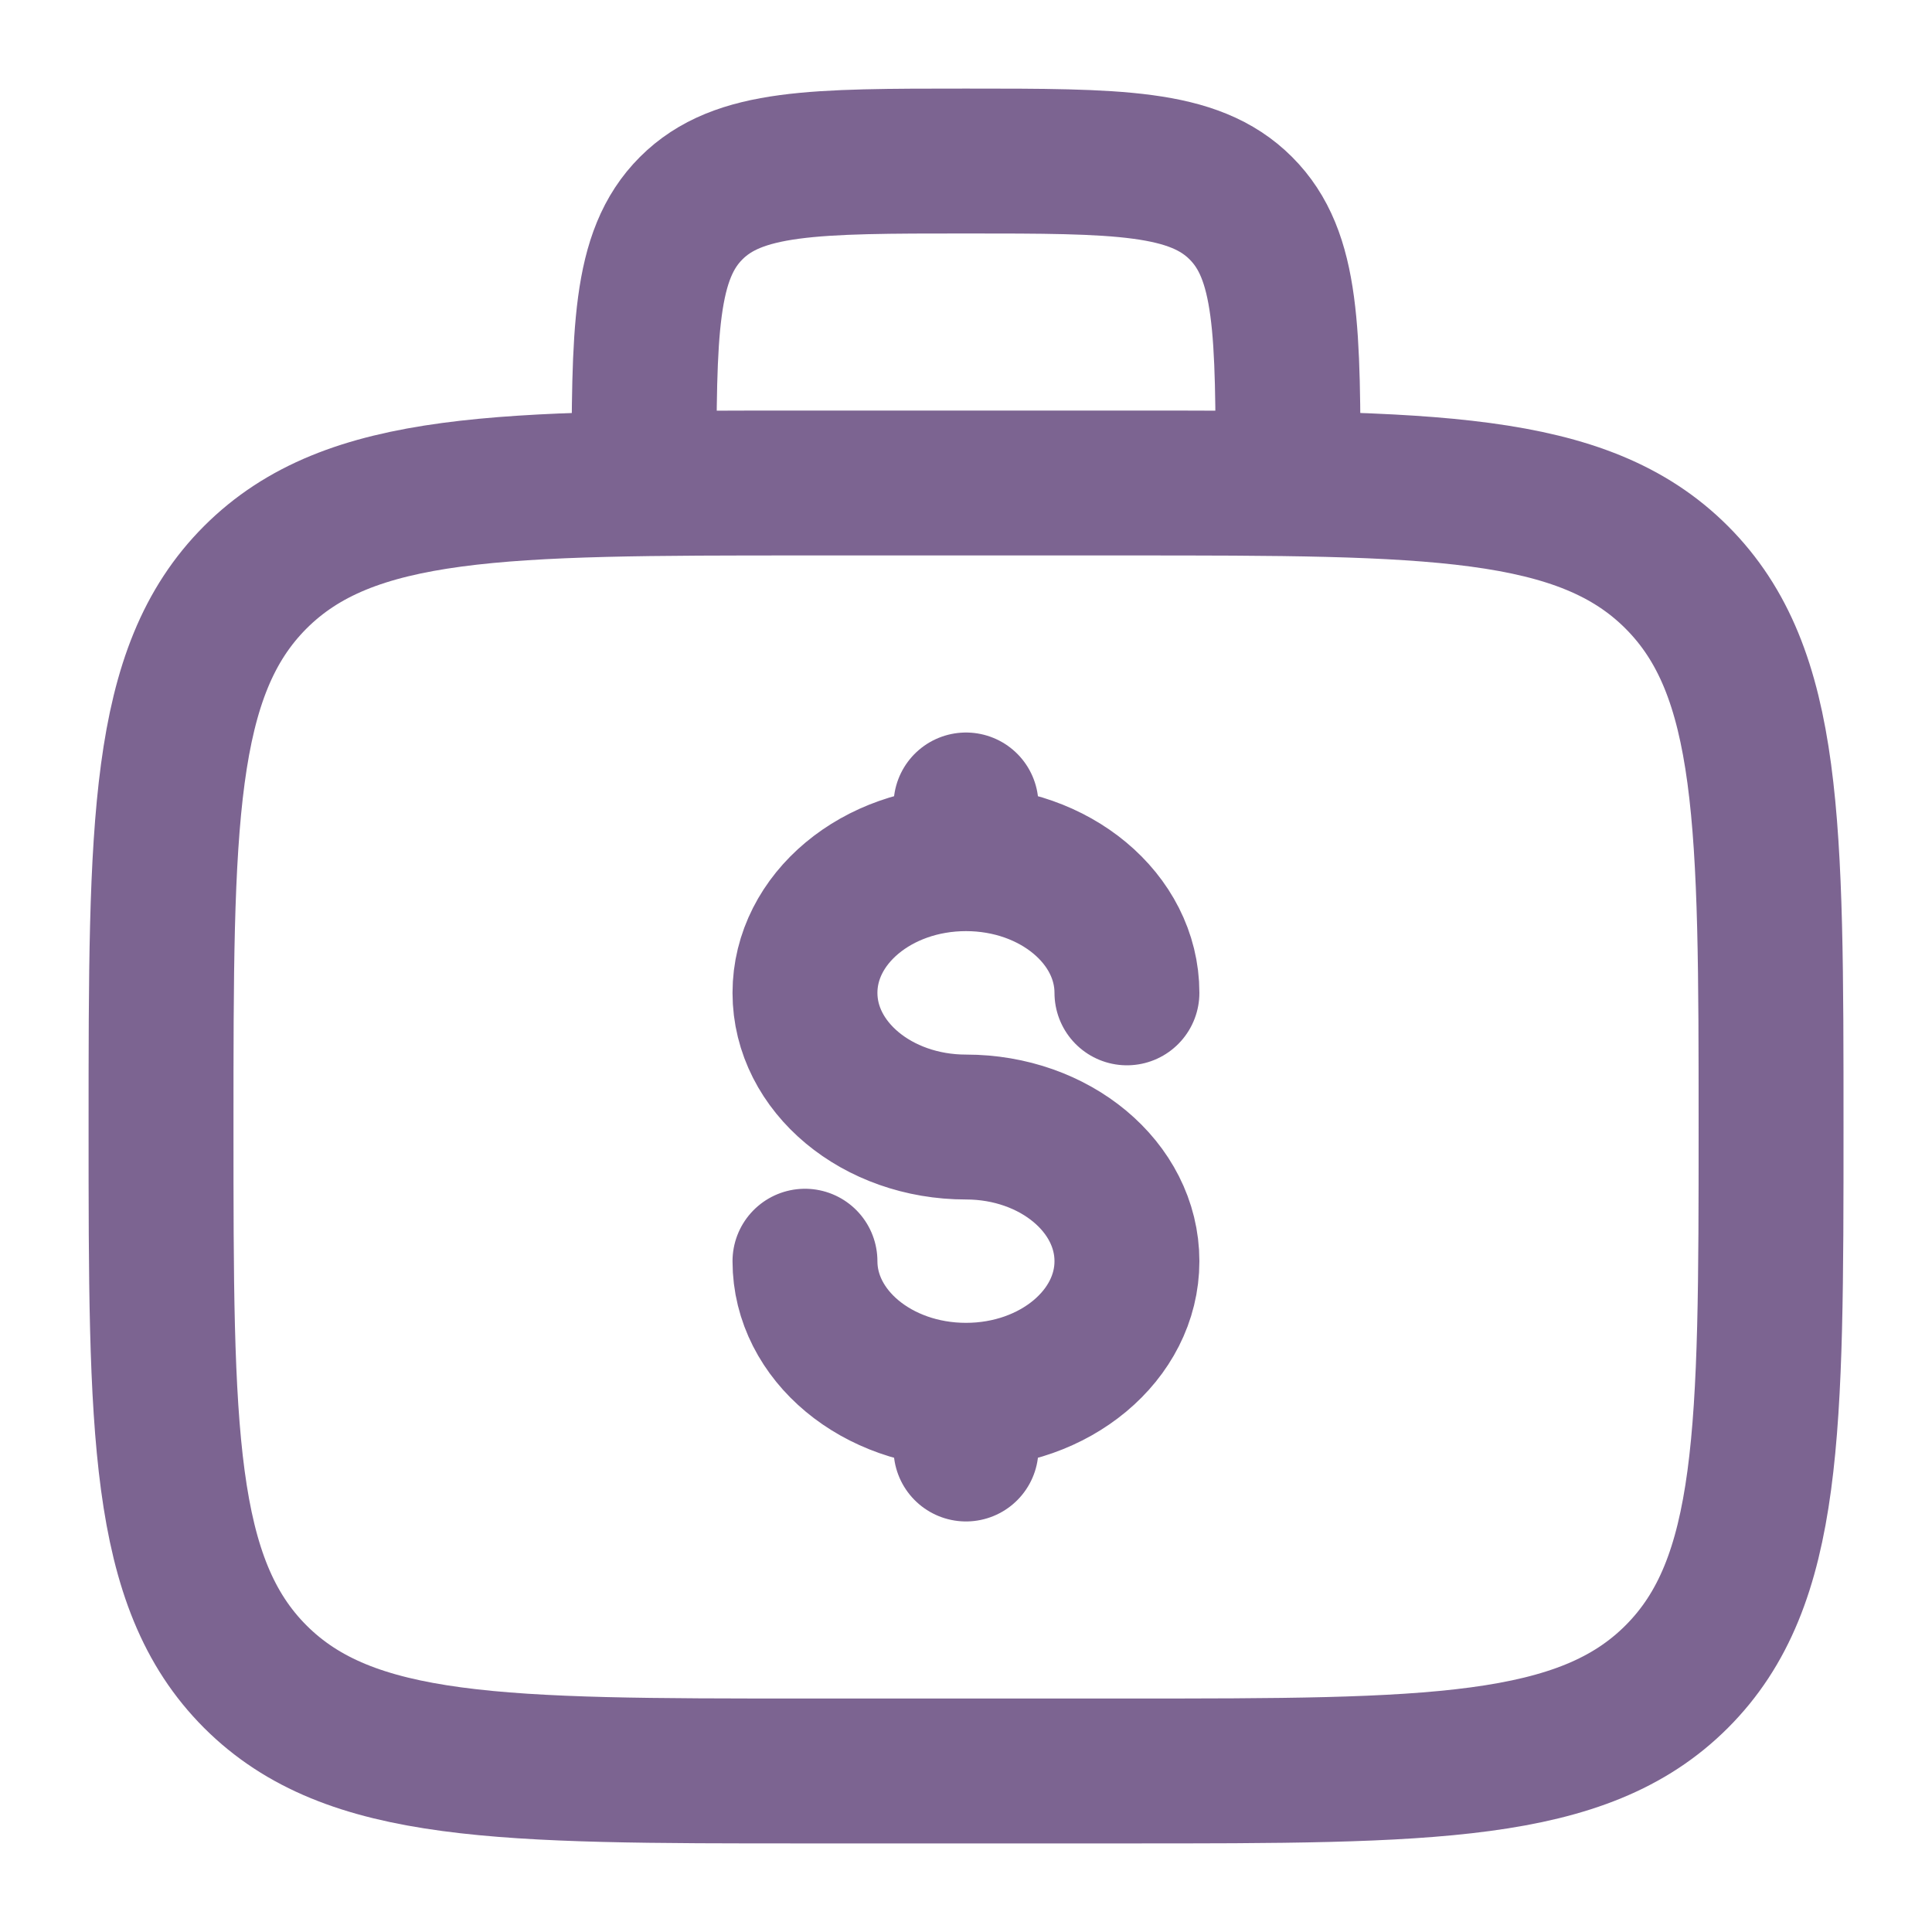
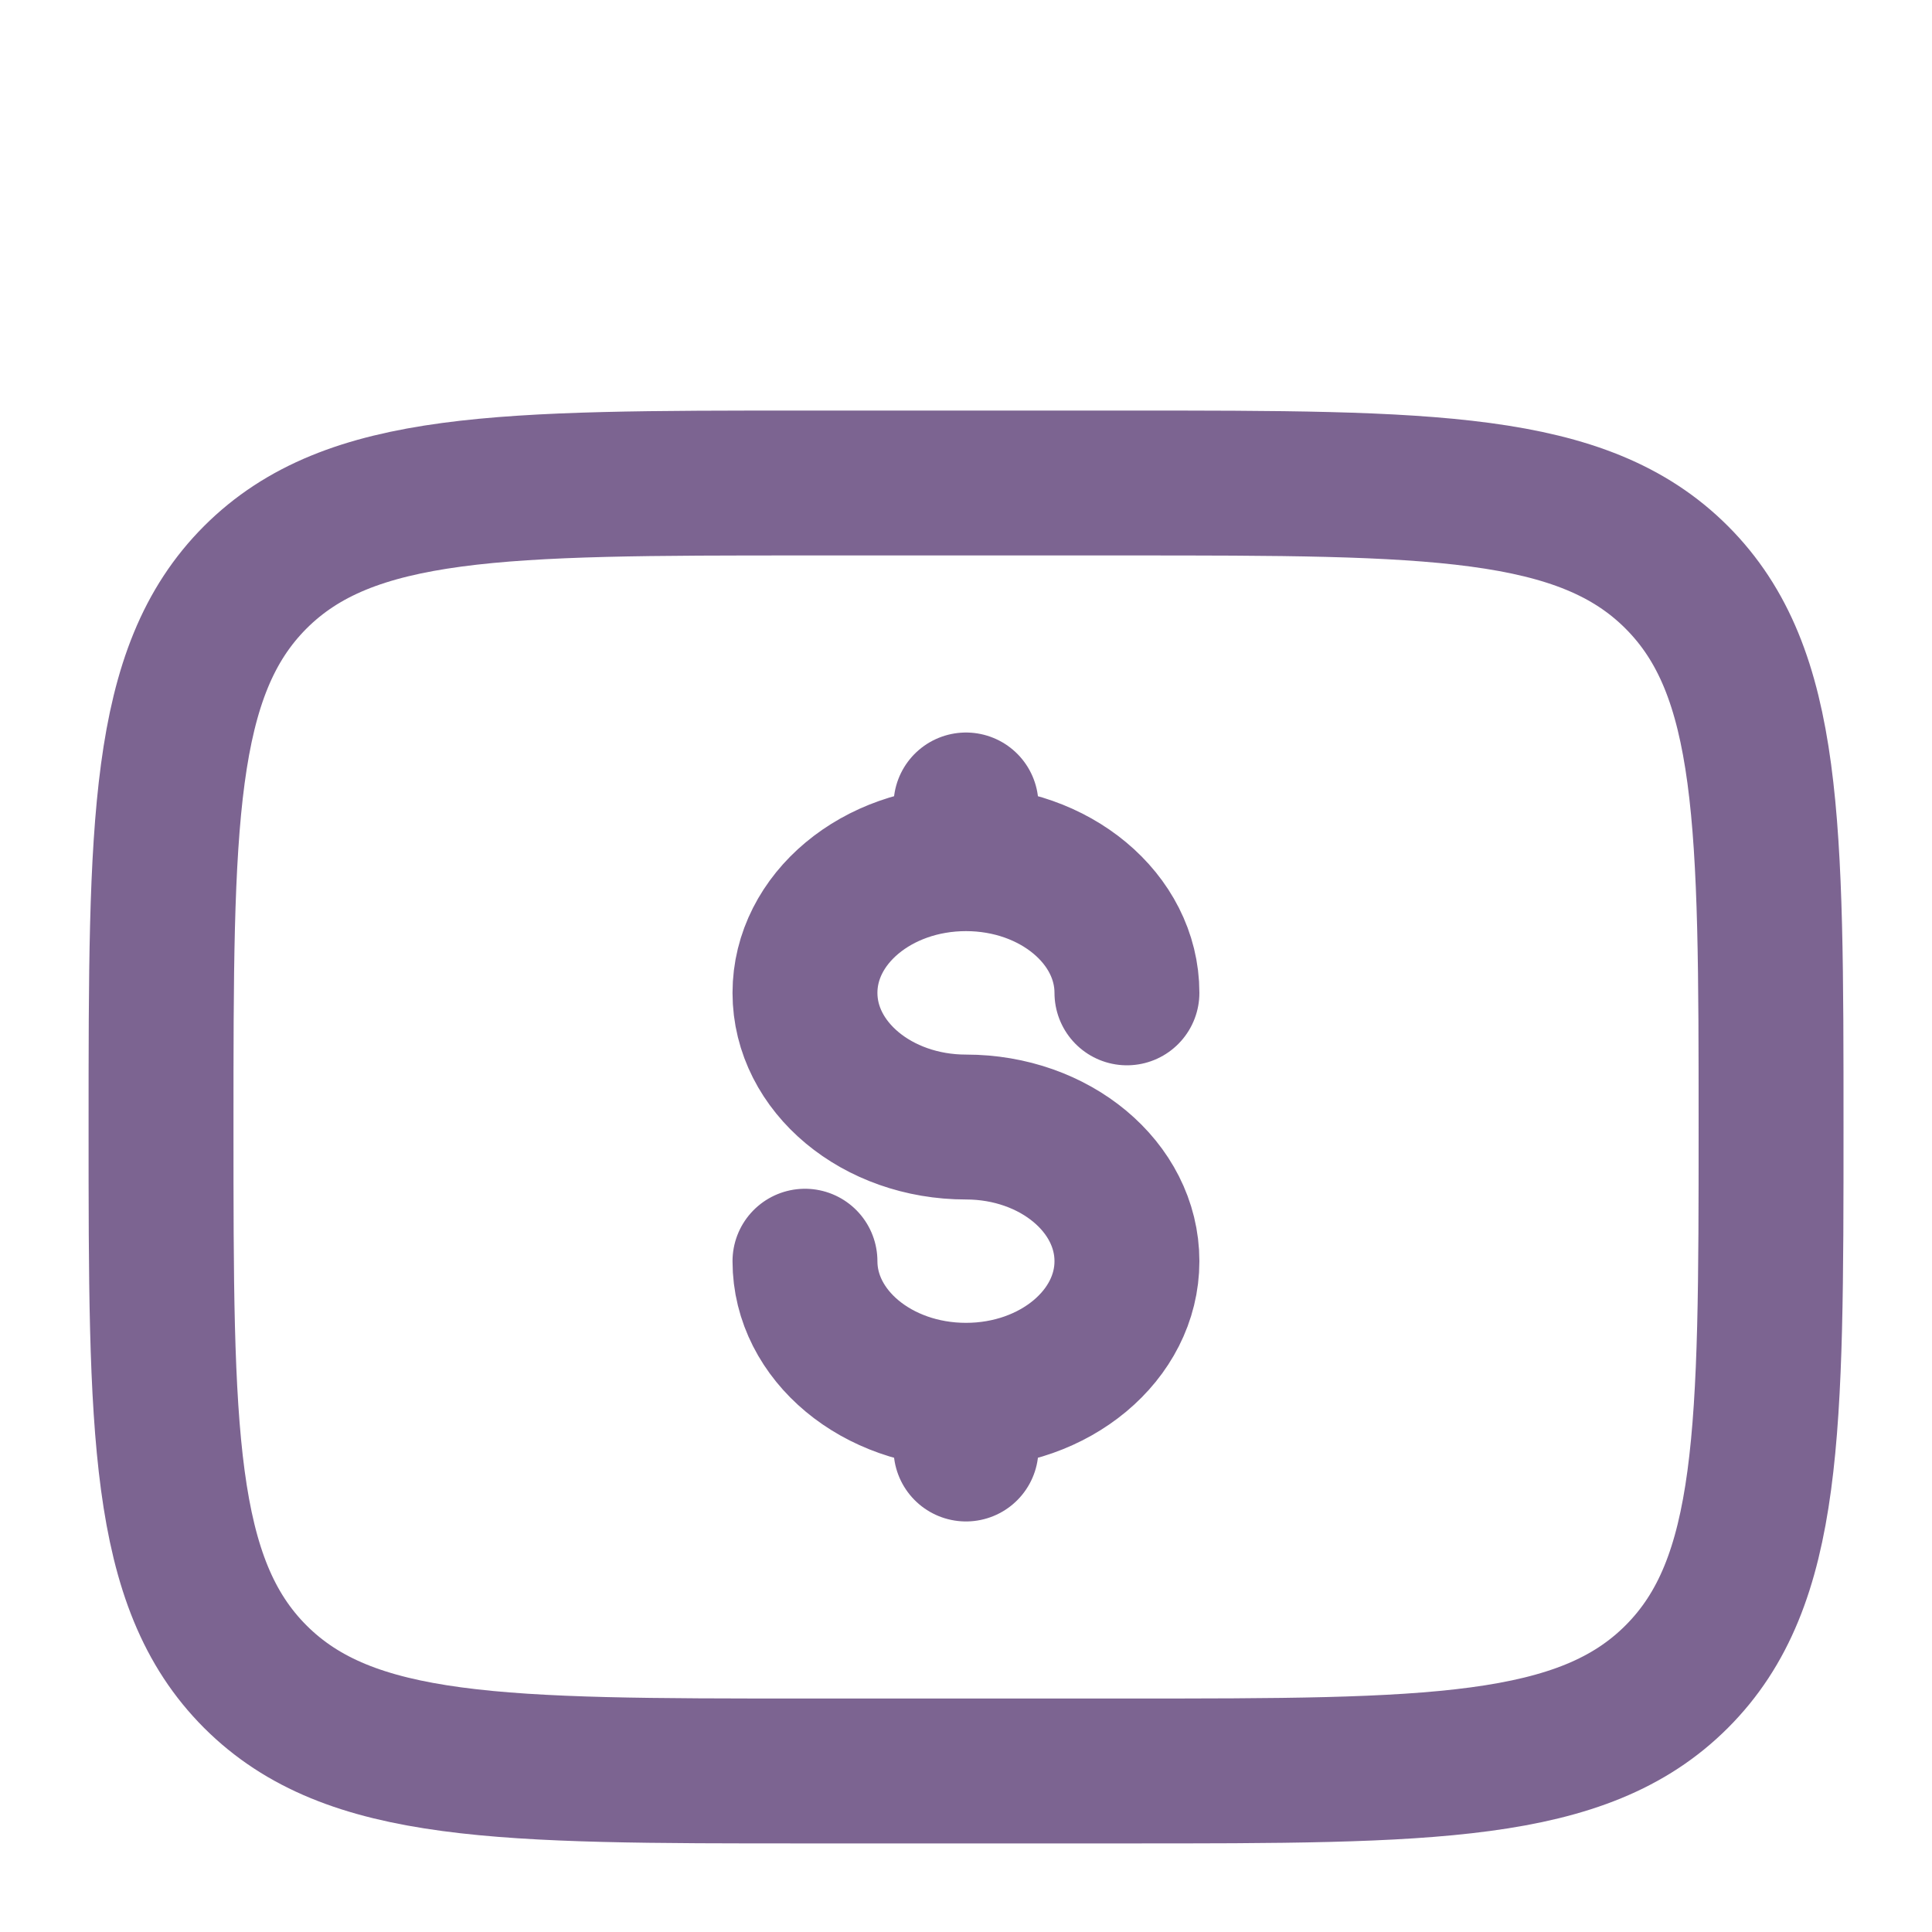
<svg xmlns="http://www.w3.org/2000/svg" width="20" height="20" viewBox="0 0 20 20" fill="none">
  <g opacity="0.7" clip-path="url(#clip0_2_154)">
    <path d="M1.667 11.667C1.667 8.524 1.667 6.953 2.643 5.976C3.62 5 5.191 5 8.334 5H11.667C14.81 5 16.381 5 17.357 5.976C18.334 6.953 18.334 8.524 18.334 11.667C18.334 14.809 18.334 16.381 17.357 17.357C16.381 18.333 14.81 18.333 11.667 18.333H8.334C5.191 18.333 3.62 18.333 2.643 17.357C1.667 16.381 1.667 14.809 1.667 11.667Z" stroke="#452262" stroke-width="1.5" />
-     <path d="M13.334 5C13.334 3.429 13.334 2.643 12.845 2.155C12.357 1.667 11.572 1.667 10 1.667C8.429 1.667 7.643 1.667 7.155 2.155C6.667 2.643 6.667 3.429 6.667 5" stroke="#452262" stroke-width="1.5" />
    <path d="M10 14.444C10.92 14.444 11.666 13.822 11.666 13.056C11.666 12.288 10.92 11.667 10 11.667C9.079 11.667 8.333 11.045 8.333 10.278C8.333 9.511 9.079 8.889 10 8.889M10 14.444C9.079 14.444 8.333 13.822 8.333 13.056M10 14.444V15M10 8.333V8.889M10 8.889C10.92 8.889 11.666 9.511 11.666 10.278" stroke="#452262" stroke-width="1.5" stroke-linecap="round" />
  </g>
  <defs>
    <clipPath id="clip0_2_154">
      <rect width="20" height="20" fill="white" />
    </clipPath>
  </defs>
</svg>